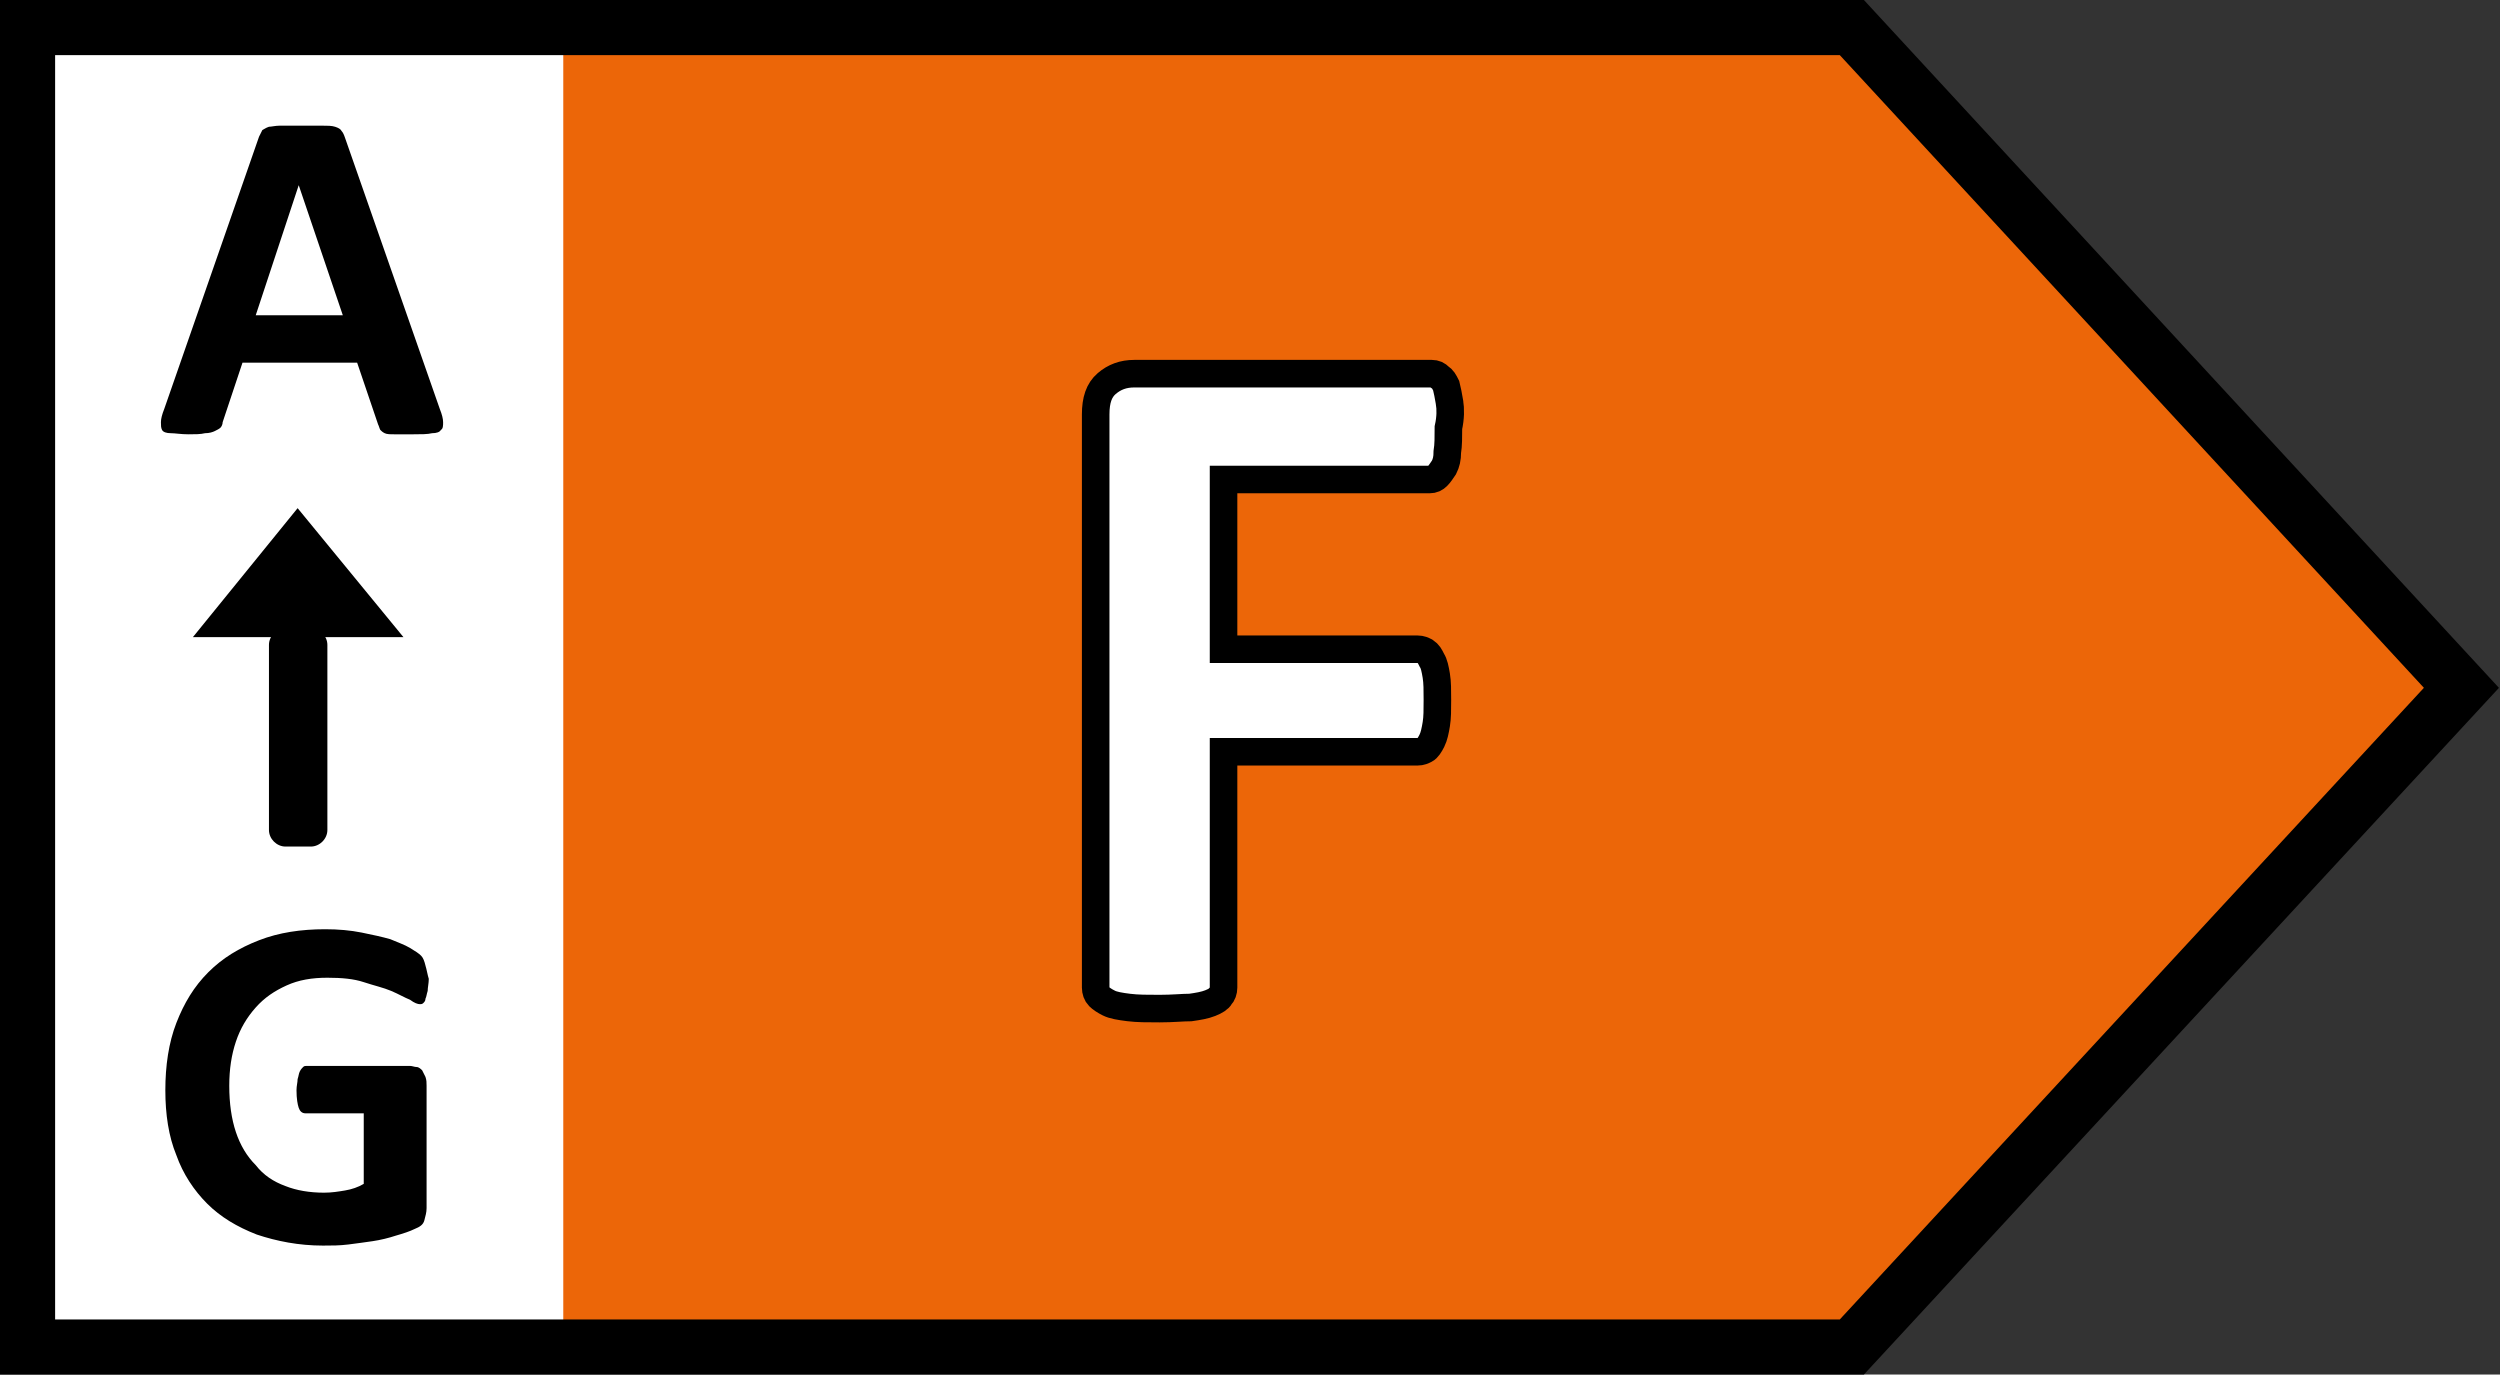
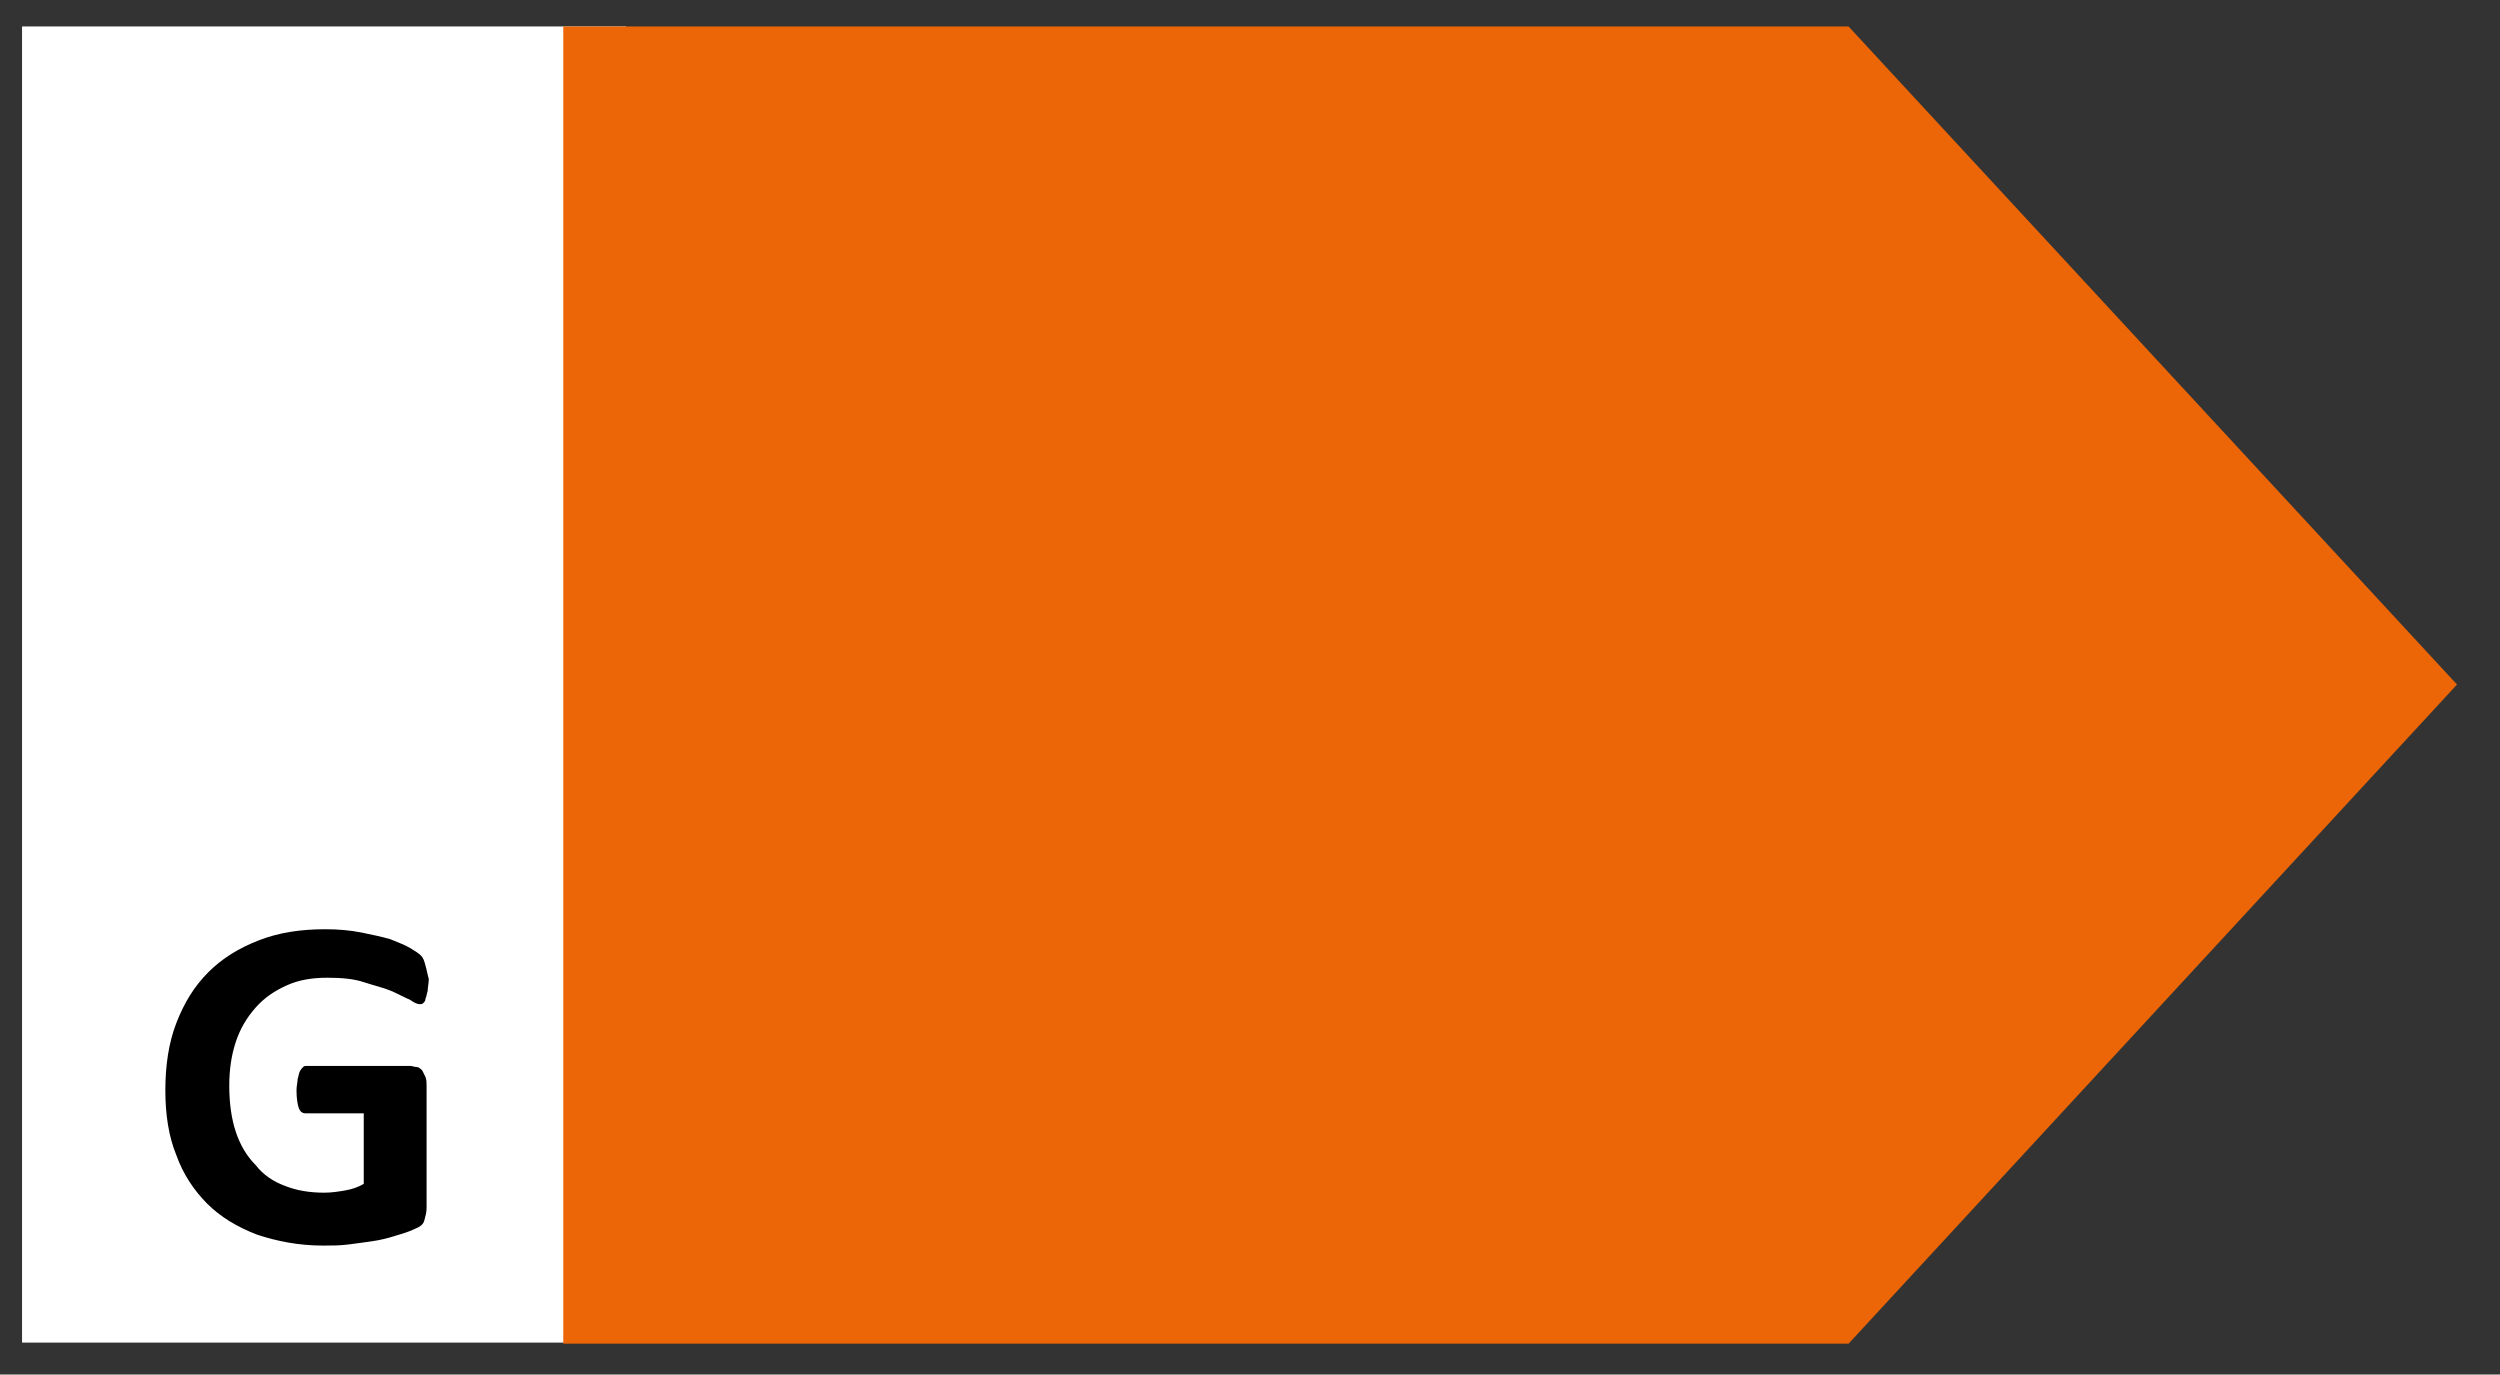
<svg xmlns="http://www.w3.org/2000/svg" enable-background="new 0 0 85.04 85.04" viewBox="30.75 35.95 22.68 12.47">
  <rect x="30.75" y="35.95" width="22.68" height="12.47" fill="#333333" stroke="none" />
  <clipPath id="a">
    <path d="m30.75 35.95h22.68v12.47h-22.68z" />
  </clipPath>
  <path d="m30.95 36.19h5.48v11.94h-5.48z" fill="#fff" />
  <path d="m47.52 36.19 5.52 5.97-5.52 5.98h-11.66v-11.95z" fill="#ec6608" />
-   <path clip-path="url(#a)" d="m47.55 36.2 5.53 5.99-5.53 5.98h-16.55v-11.97z" fill="none" stroke="#000" stroke-width=".5" />
-   <path d="m33.86 38.81h-.79l.39-1.18zm.02-1.61c-.01-.03-.02-.05-.03-.06-.01-.02-.03-.03-.06-.04s-.07-.01-.12-.01-.12 0-.2 0c-.07 0-.13 0-.18 0-.04 0-.08.01-.1.01-.03.01-.04.02-.06.03-.01.02-.02.04-.03.06l-.86 2.47c-.02.05-.03.09-.03.12s0 .05.01.07.04.03.08.03.09.01.16.01c.06 0 .11 0 .15-.01.04 0 .07-.01.09-.02s.04-.02.05-.03.02-.03.02-.05l.18-.54h1.04l.19.56c.01.02.01.03.02.05.01.01.02.02.04.03s.05.01.09.01h.17c.07 0 .13 0 .17-.01.04 0 .07-.01.08-.03.02-.01.02-.04.02-.07s-.01-.07-.03-.12z" />
  <path d="m34.61 44.71c-.01-.04-.02-.07-.04-.09s-.05-.04-.1-.07-.11-.05-.18-.08c-.07-.02-.16-.04-.26-.06s-.21-.03-.33-.03c-.22 0-.42.03-.6.1s-.33.16-.46.29-.22.28-.29.46-.1.39-.1.61.03.42.1.59c.06.17.16.32.28.44s.27.21.45.28c.18.06.38.1.6.1.08 0 .15 0 .23-.01s.15-.02.22-.03.15-.03.21-.05c.07-.02.13-.04.17-.06.05-.02.08-.04.09-.08s.02-.07.02-.11v-1.11c0-.03 0-.05-.01-.08-.01-.02-.02-.04-.03-.06-.01-.01-.03-.03-.05-.03s-.04-.01-.06-.01h-.94c-.01 0-.02 0-.03.01s-.02.02-.03.04-.01.04-.02.07c0 .03-.01.06-.01.1 0 .08.01.13.02.16s.03.05.06.05h.53v.64c-.05.03-.11.05-.17.06s-.12.02-.19.02c-.13 0-.25-.02-.35-.06-.11-.04-.2-.1-.27-.19-.08-.08-.14-.18-.18-.3s-.06-.26-.06-.42c0-.15.02-.28.06-.4s.1-.22.18-.31.17-.15.28-.2.23-.07.37-.07c.13 0 .24.01.33.04s.18.05.25.08.12.06.17.08c.04.03.07.04.09.04.01 0 .02 0 .03-.01s.02-.02.02-.04c.01-.02.01-.04.02-.07 0-.03.01-.07.01-.11-.01-.03-.02-.09-.03-.12" />
-   <path d="m33.45 40.56-.95 1.17h1.91z" />
-   <path d="m33.34 41.65c-.08 0-.15.07-.15.15v1.68c0 .08.07.15.15.15h.23c.08 0 .15-.07.15-.15v-1.68c0-.08-.07-.15-.15-.15z" />
-   <path d="m43.9 39.6c-.01-.06-.02-.11-.03-.15-.02-.04-.03-.06-.06-.08-.02-.02-.04-.03-.07-.03h-2.7c-.1 0-.18.03-.25.09s-.1.15-.1.28v5.2c0 .03.01.06.03.08s.05.04.09.06.1.03.18.04.17.01.28.01c.12 0 .21-.01.28-.01.07-.01.13-.02.18-.04s.08-.04.09-.06c.02-.02.03-.05.03-.08v-2.14h1.76c.03 0 .05-.01.07-.02s.04-.04.06-.08.03-.09.04-.15.01-.13.01-.22 0-.16-.01-.22-.02-.11-.04-.14c-.02-.04-.03-.06-.06-.08-.02-.01-.04-.02-.07-.02h-1.76v-1.54h1.87c.03 0 .05-.01.07-.03s.04-.05.06-.08c.02-.04.03-.08.03-.14.01-.06.01-.14.01-.22.02-.09.02-.17.01-.23z" fill="#fff" stroke="#000" stroke-width=".25" />
</svg>